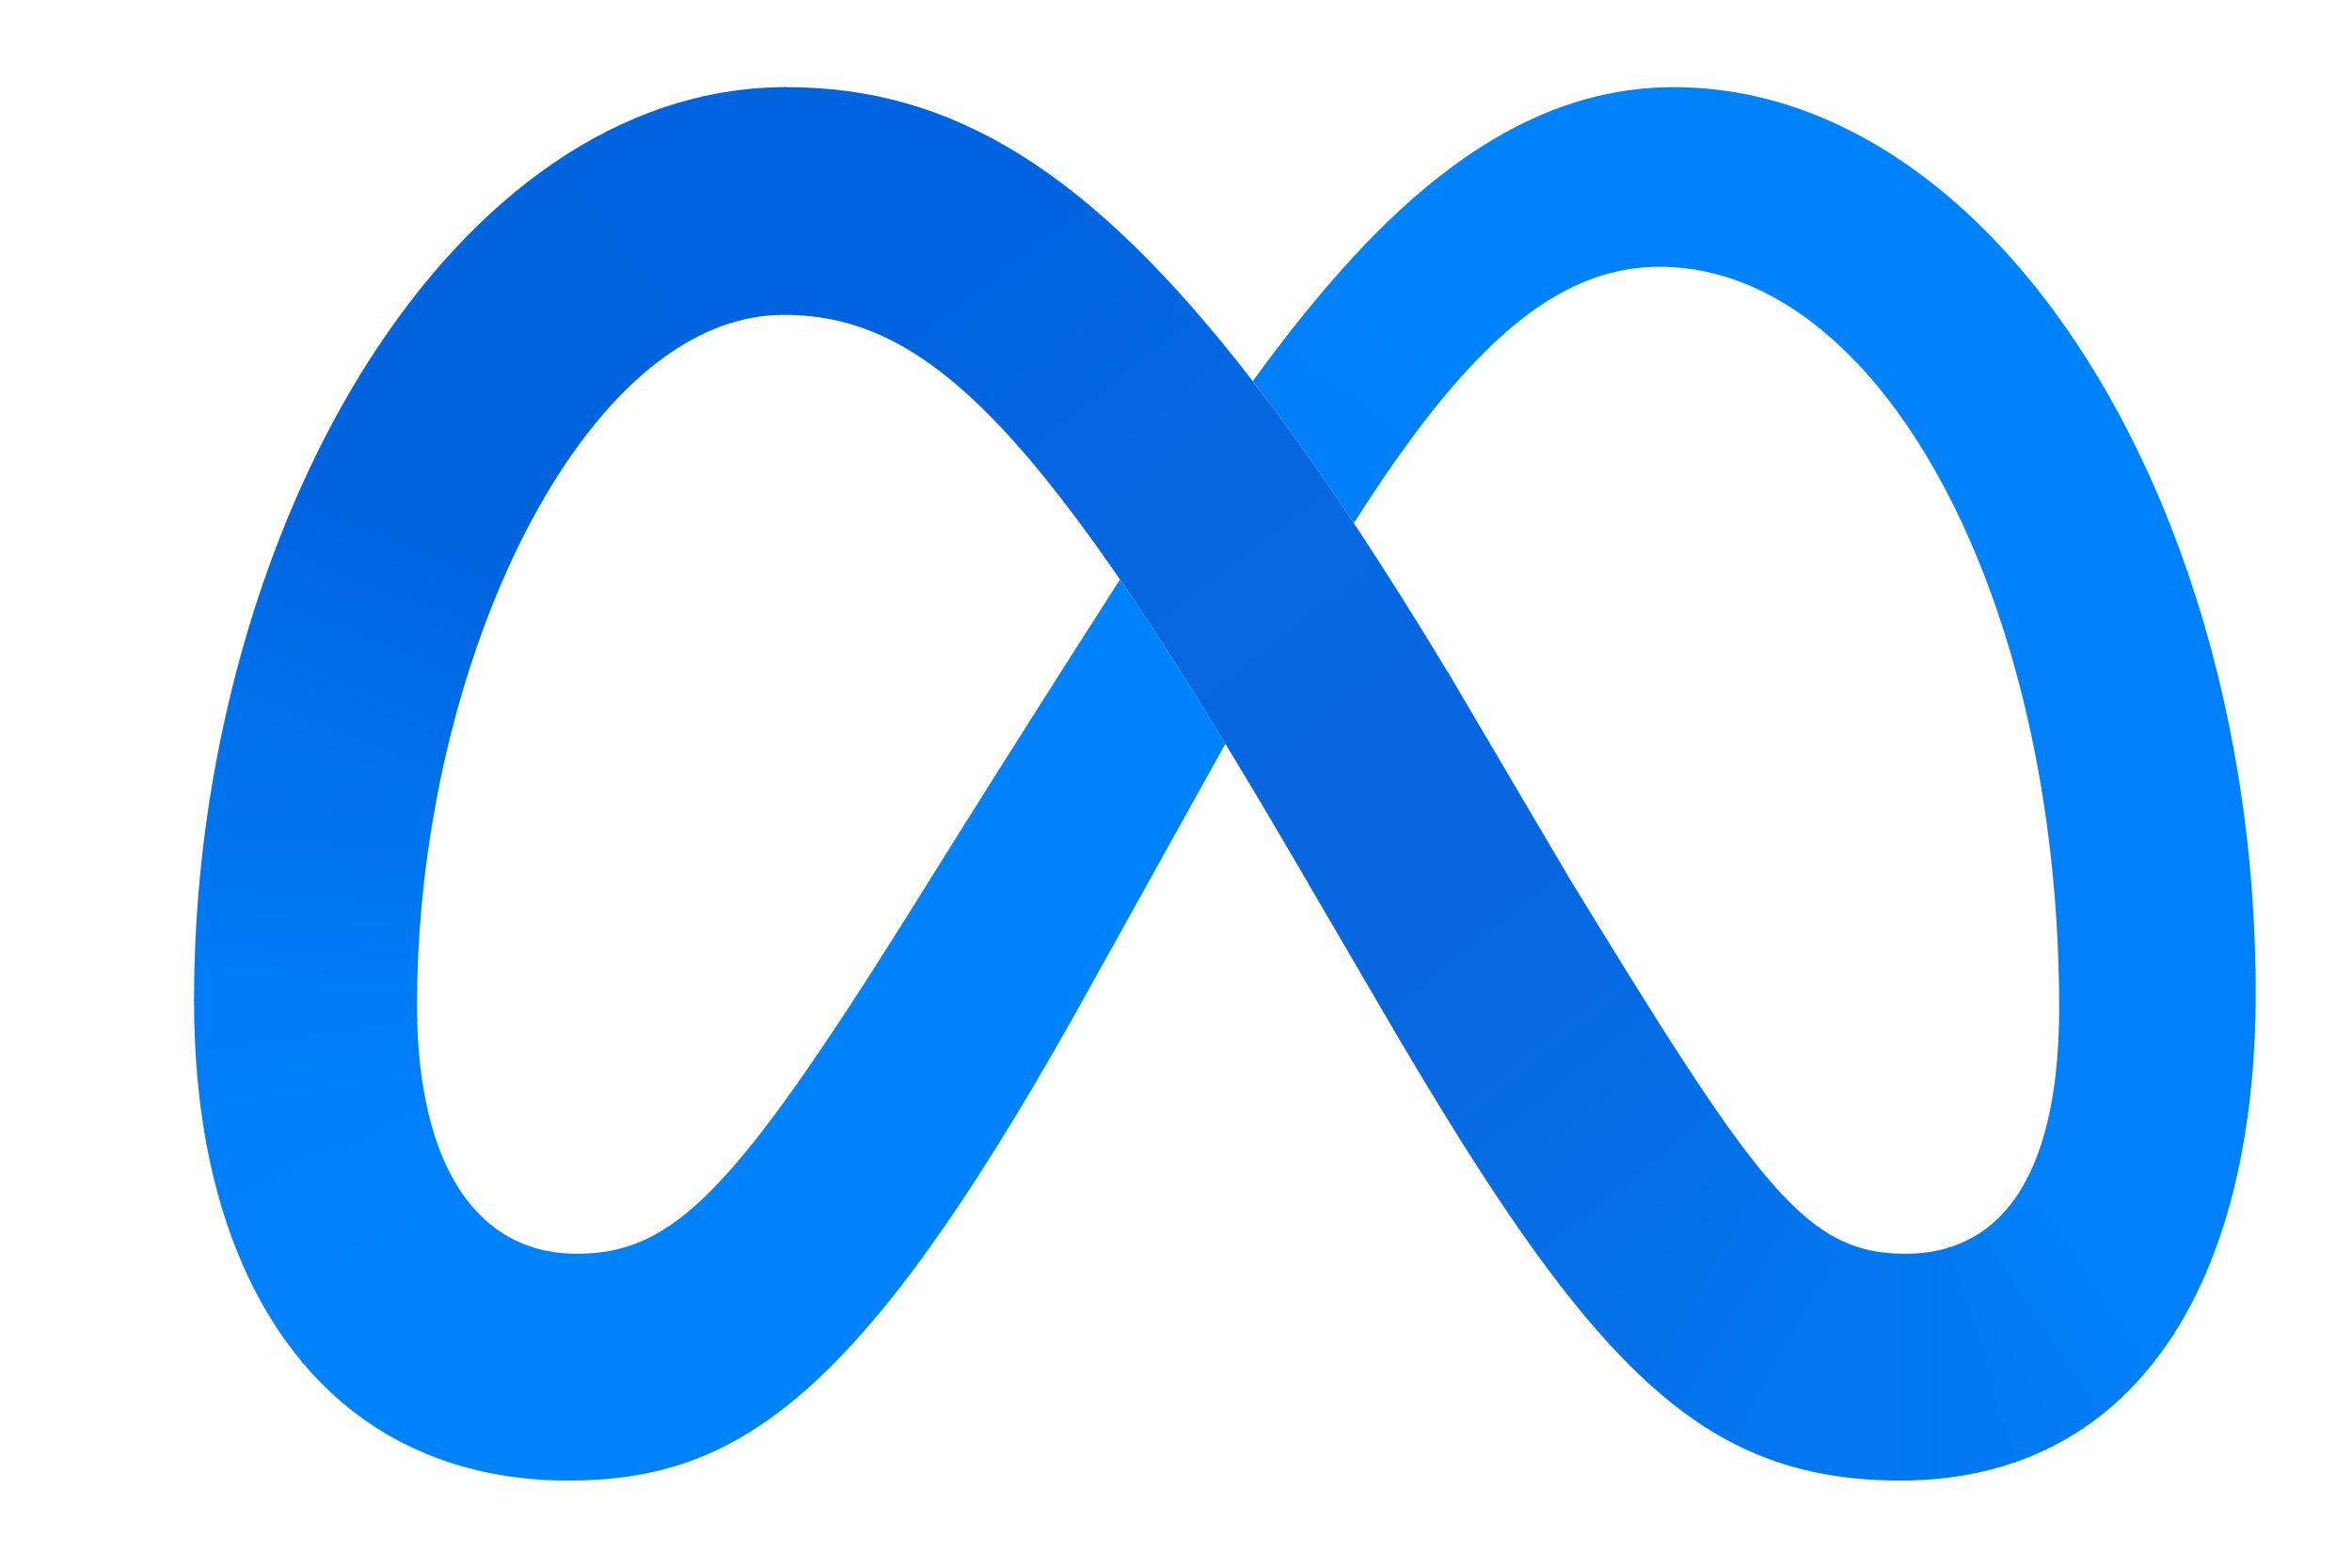
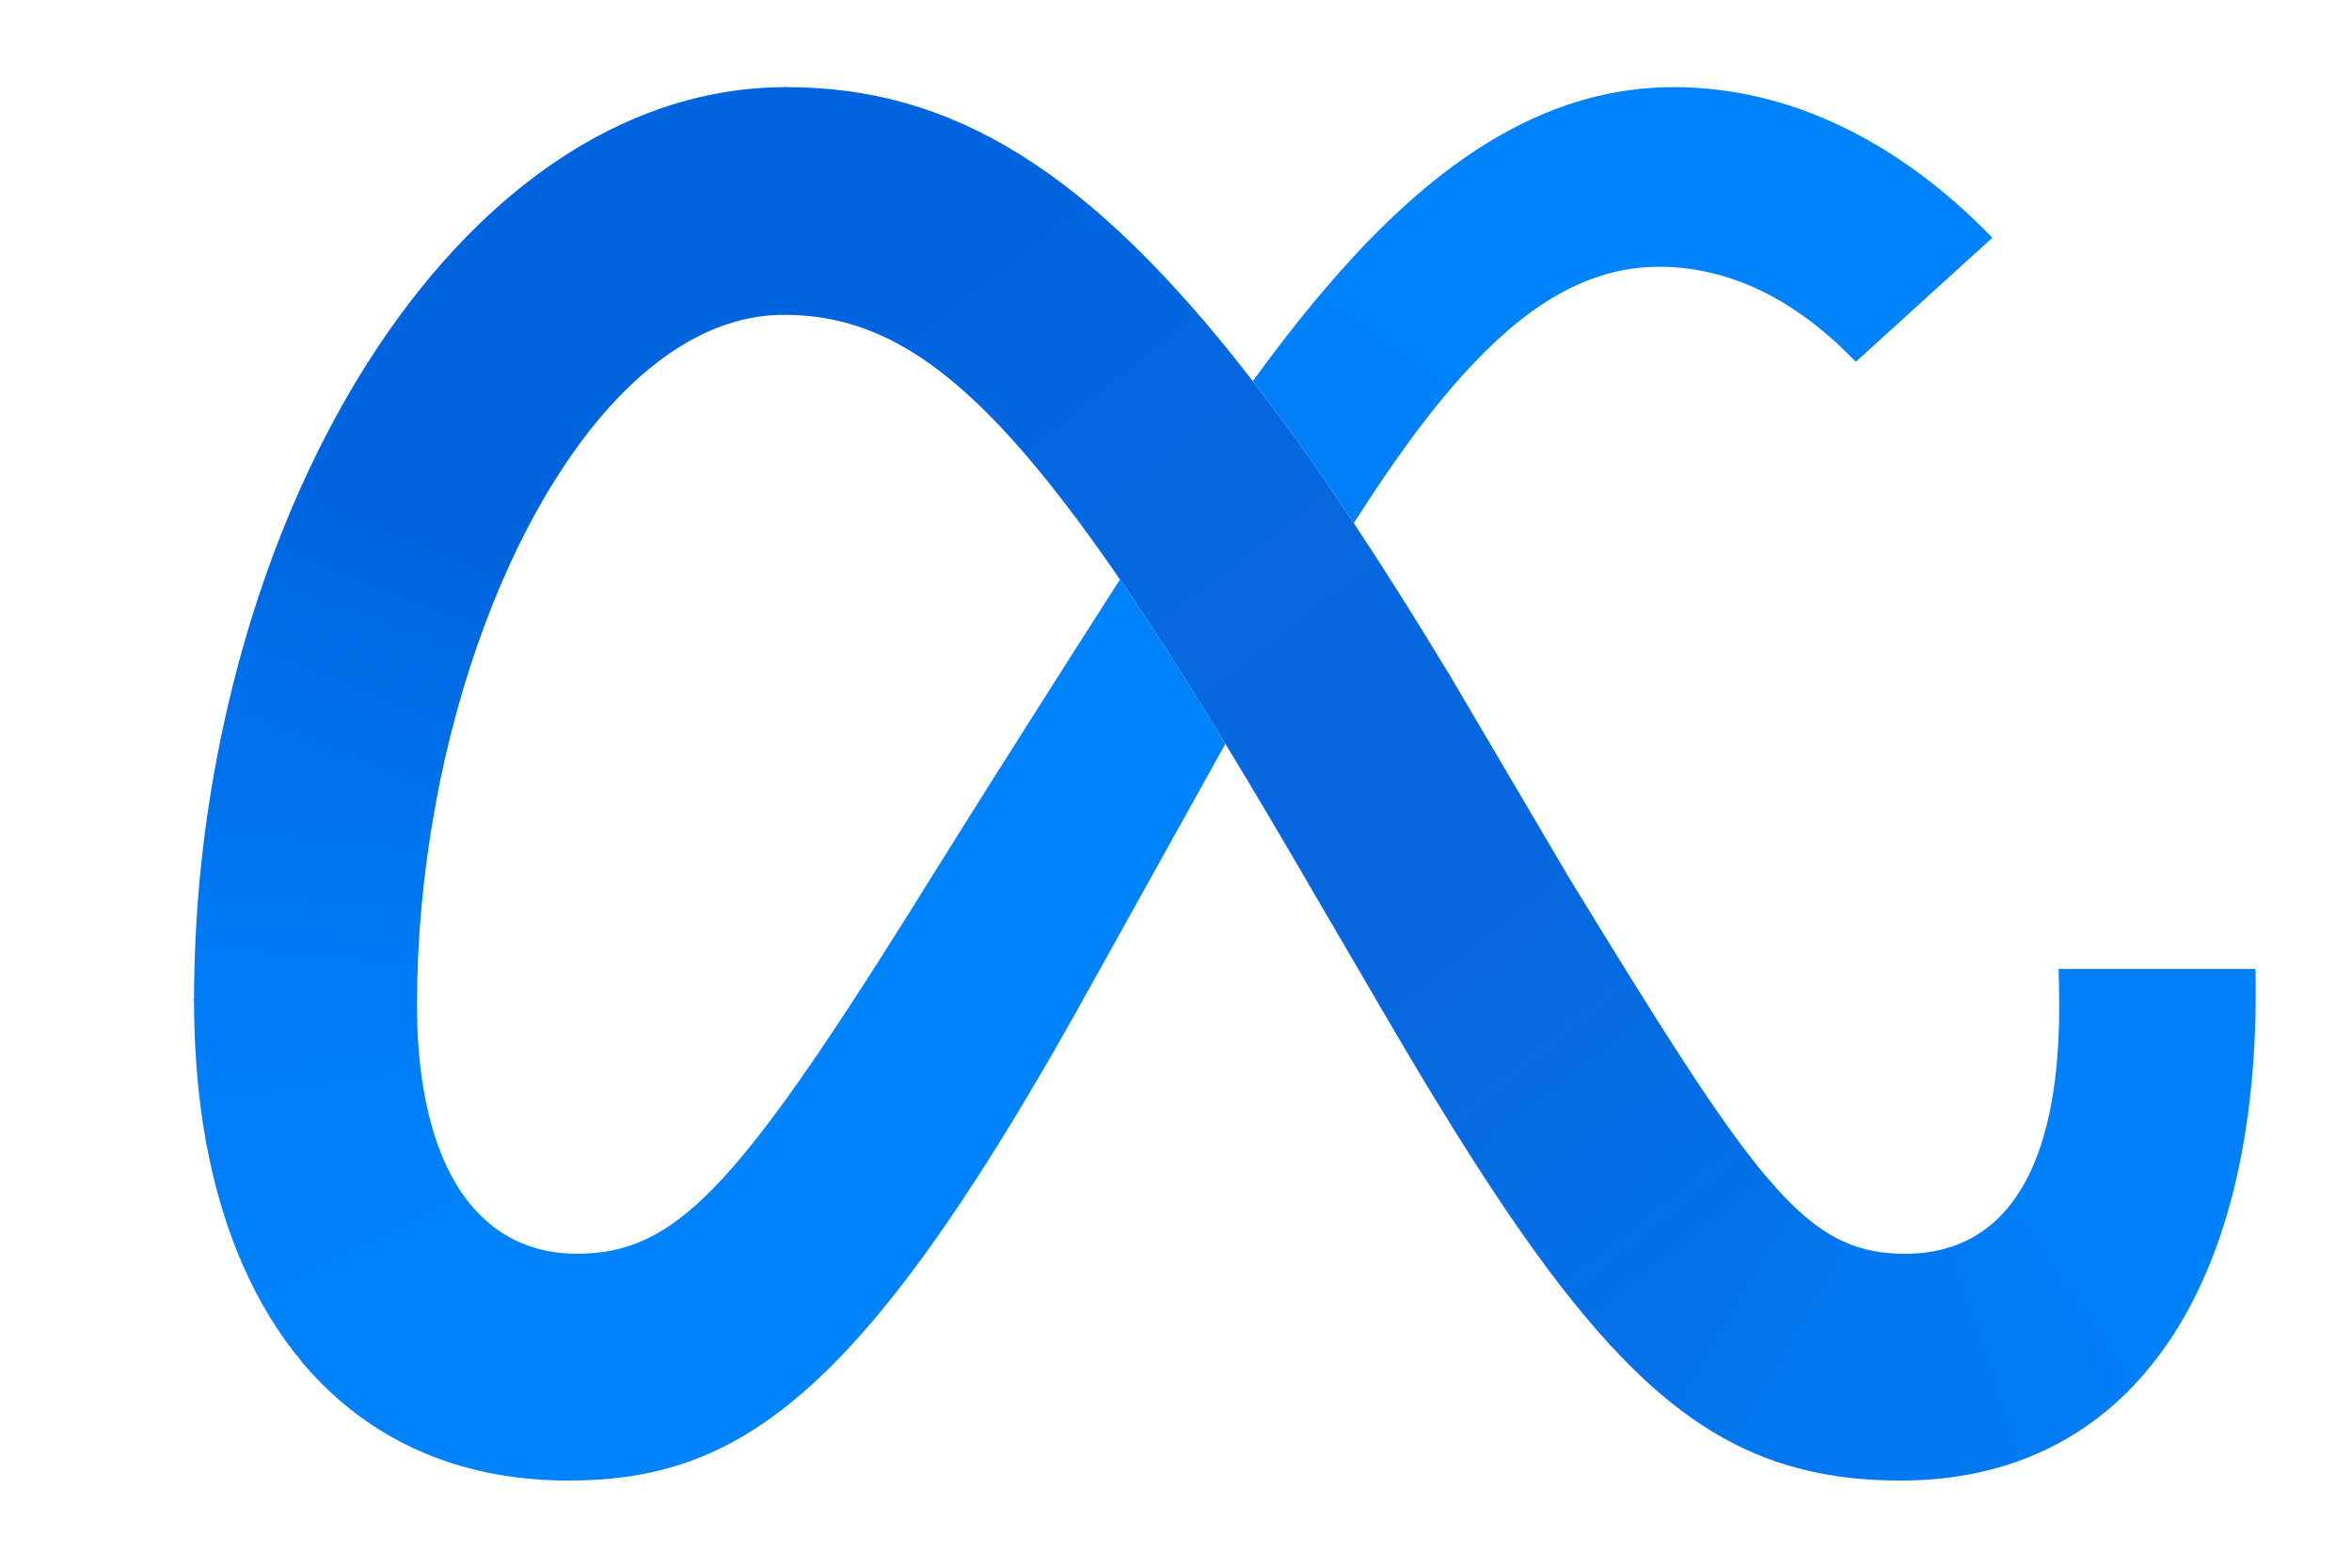
<svg xmlns="http://www.w3.org/2000/svg" width="18" height="12" viewBox="0 0 16 12" fill="none">
  <g clip-path="url(#clip1_1165_19382)">
    <g clip-path="url(#clip2_1165_19382)">
      <path d="M5.019 0.667C5.014 0.667 5.008 0.667 5.003 0.667L4.983 2.41C4.987 2.41 4.992 2.41 4.997 2.41H4.997C6.125 2.41 7 3.315 8.902 6.574L9.018 6.772L9.025 6.785L10.09 5.16L10.082 5.148C9.832 4.733 9.591 4.352 9.36 4.003C9.093 3.6 8.837 3.239 8.588 2.918C7.33 1.288 6.278 0.667 5.019 0.667Z" fill="url(#paint0_linear_1165_19382)" />
      <path d="M5.003 0.667C3.738 0.673 2.62 1.506 1.812 2.779C1.81 2.783 1.807 2.787 1.805 2.79L3.288 3.611C3.29 3.608 3.292 3.604 3.295 3.6C3.766 2.878 4.353 2.417 4.983 2.41C4.987 2.41 4.992 2.41 4.997 2.41L5.019 0.667C5.014 0.667 5.008 0.667 5.003 0.667Z" fill="url(#paint1_linear_1165_19382)" />
      <path d="M1.812 2.779C1.81 2.783 1.807 2.787 1.805 2.79C1.274 3.631 0.879 4.662 0.665 5.775C0.664 5.78 0.663 5.785 0.662 5.789L2.328 6.189C2.328 6.184 2.329 6.18 2.33 6.175C2.508 5.197 2.847 4.29 3.288 3.611C3.29 3.608 3.292 3.604 3.295 3.6L1.812 2.779Z" fill="url(#paint2_linear_1165_19382)" />
      <path d="M2.33 6.175L0.665 5.775C0.664 5.78 0.663 5.785 0.662 5.789C0.545 6.401 0.486 7.023 0.485 7.646C0.485 7.651 0.485 7.657 0.485 7.662L2.193 7.817C2.193 7.812 2.193 7.807 2.193 7.802C2.192 7.766 2.191 7.729 2.191 7.692C2.192 7.188 2.238 6.685 2.328 6.189C2.329 6.184 2.329 6.18 2.33 6.175Z" fill="url(#paint3_linear_1165_19382)" />
      <path d="M2.245 8.359C2.214 8.18 2.197 7.999 2.193 7.817C2.193 7.812 2.193 7.807 2.193 7.802L0.485 7.646C0.485 7.652 0.485 7.657 0.485 7.662V7.663C0.485 8.05 0.517 8.414 0.578 8.749C0.579 8.754 0.58 8.759 0.581 8.764L2.248 8.374C2.247 8.369 2.246 8.364 2.245 8.359Z" fill="url(#paint4_linear_1165_19382)" />
      <path d="M2.634 9.259C2.448 9.052 2.317 8.754 2.248 8.374C2.247 8.369 2.246 8.364 2.245 8.359L0.578 8.749C0.579 8.754 0.58 8.759 0.581 8.764C0.707 9.436 0.954 9.997 1.308 10.421C1.311 10.425 1.314 10.429 1.317 10.433L2.644 9.269C2.641 9.266 2.637 9.262 2.634 9.259Z" fill="url(#paint5_linear_1165_19382)" />
      <path d="M7.571 4.436C6.567 6.003 5.959 6.986 5.959 6.986C4.621 9.119 4.158 9.597 3.413 9.597C3.103 9.597 2.843 9.485 2.644 9.269C2.641 9.266 2.637 9.262 2.634 9.259L1.308 10.421C1.311 10.425 1.314 10.429 1.317 10.433C1.806 11.012 2.495 11.333 3.348 11.333C4.639 11.333 5.567 10.714 7.217 7.78C7.217 7.78 7.905 6.545 8.378 5.693C8.085 5.212 7.818 4.795 7.571 4.436Z" fill="#0082FB" />
      <path d="M9.361 1.962C9.358 1.966 9.354 1.97 9.351 1.974C9.087 2.259 8.834 2.579 8.588 2.917C8.836 3.239 9.093 3.6 9.361 4.004C9.676 3.508 9.971 3.107 10.259 2.8C10.263 2.796 10.266 2.792 10.27 2.789L9.361 1.962Z" fill="url(#paint6_linear_1165_19382)" />
      <path d="M14.237 1.809C13.536 1.089 12.701 0.667 11.809 0.667C10.867 0.667 10.075 1.191 9.361 1.962C9.358 1.966 9.354 1.97 9.351 1.974L10.259 2.8C10.263 2.796 10.266 2.792 10.27 2.789C10.74 2.291 11.195 2.042 11.7 2.042H11.7C12.243 2.042 12.752 2.302 13.192 2.759C13.196 2.762 13.199 2.766 13.203 2.769L14.247 1.82C14.244 1.816 14.24 1.812 14.237 1.809Z" fill="#0082FB" />
-       <path d="M16.261 7.417C16.222 5.106 15.427 3.04 14.247 1.82C14.244 1.816 14.24 1.812 14.237 1.809L13.192 2.759C13.196 2.762 13.199 2.766 13.203 2.769C14.09 3.697 14.699 5.422 14.755 7.417C14.755 7.422 14.755 7.427 14.755 7.432L16.262 7.432C16.262 7.427 16.261 7.422 16.261 7.417Z" fill="url(#paint7_linear_1165_19382)" />
      <path d="M16.262 7.432C16.261 7.427 16.261 7.422 16.261 7.417L14.755 7.417C14.755 7.422 14.755 7.427 14.755 7.432C14.758 7.525 14.759 7.619 14.759 7.714C14.759 8.258 14.679 8.697 14.517 9.014C14.514 9.019 14.512 9.024 14.509 9.029L15.633 10.217C15.635 10.213 15.638 10.209 15.641 10.204C16.049 9.564 16.263 8.675 16.263 7.596C16.263 7.541 16.262 7.487 16.262 7.432Z" fill="url(#paint8_linear_1165_19382)" />
      <path d="M14.517 9.014C14.514 9.019 14.512 9.024 14.509 9.029C14.369 9.296 14.168 9.474 13.906 9.552L14.418 11.194C14.486 11.171 14.552 11.145 14.616 11.115C14.636 11.107 14.655 11.098 14.674 11.088C14.684 11.083 14.695 11.078 14.706 11.072C15.045 10.901 15.331 10.647 15.562 10.321C15.576 10.301 15.59 10.281 15.604 10.261C15.614 10.246 15.623 10.232 15.633 10.217C15.636 10.213 15.638 10.209 15.641 10.204L14.517 9.014Z" fill="url(#paint9_linear_1165_19382)" />
      <path d="M13.58 9.597C13.409 9.597 13.257 9.571 13.109 9.504L12.585 11.185C12.879 11.287 13.194 11.333 13.544 11.333C13.867 11.333 14.164 11.284 14.432 11.189L13.921 9.548C13.81 9.582 13.695 9.598 13.58 9.597V9.597Z" fill="url(#paint10_linear_1165_19382)" />
      <path d="M12.531 9.022C12.528 9.019 12.524 9.015 12.521 9.011L11.315 10.287C11.318 10.291 11.321 10.295 11.325 10.298C11.744 10.753 12.144 11.035 12.598 11.19L13.122 9.51C12.931 9.426 12.746 9.275 12.531 9.022Z" fill="url(#paint11_linear_1165_19382)" />
      <path d="M12.521 9.011C12.159 8.583 11.712 7.87 11.007 6.717L10.09 5.16L10.082 5.148L9.018 6.772L9.025 6.785L9.675 7.898C10.306 8.971 10.819 9.747 11.315 10.287C11.318 10.291 11.321 10.295 11.325 10.298L12.531 9.022C12.528 9.019 12.524 9.015 12.521 9.011Z" fill="url(#paint12_linear_1165_19382)" />
    </g>
  </g>
  <defs>
    <linearGradient id="paint0_linear_1165_19382" x1="9.382" y1="6.124" x2="5.771" y2="1.473" gradientUnits="userSpaceOnUse">
      <stop offset="0.001" stop-color="#0867DF" />
      <stop offset="0.454" stop-color="#0668E1" />
      <stop offset="0.859" stop-color="#0064E0" />
    </linearGradient>
    <linearGradient id="paint1_linear_1165_19382" x1="2.501" y1="3.072" x2="4.955" y2="1.241" gradientUnits="userSpaceOnUse">
      <stop offset="0.132" stop-color="#0064DF" />
      <stop offset="0.999" stop-color="#0064E0" />
    </linearGradient>
    <linearGradient id="paint2_linear_1165_19382" x1="1.474" y1="5.819" x2="2.475" y2="3.341" gradientUnits="userSpaceOnUse">
      <stop offset="0.015" stop-color="#0072EC" />
      <stop offset="0.688" stop-color="#0064DF" />
    </linearGradient>
    <linearGradient id="paint3_linear_1165_19382" x1="1.342" y1="7.617" x2="1.459" y2="6.097" gradientUnits="userSpaceOnUse">
      <stop offset="0.073" stop-color="#007CF6" />
      <stop offset="0.994" stop-color="#0072EC" />
    </linearGradient>
    <linearGradient id="paint4_linear_1165_19382" x1="1.404" y1="8.443" x2="1.321" y2="7.834" gradientUnits="userSpaceOnUse">
      <stop offset="0.073" stop-color="#007FF9" />
      <stop offset="1" stop-color="#007CF6" />
    </linearGradient>
    <linearGradient id="paint5_linear_1165_19382" x1="1.357" y1="8.602" x2="1.873" y2="9.677" gradientUnits="userSpaceOnUse">
      <stop offset="0.073" stop-color="#007FF9" />
      <stop offset="1" stop-color="#0082FB" />
    </linearGradient>
    <linearGradient id="paint6_linear_1165_19382" x1="9.063" y1="3.368" x2="9.741" y2="2.447" gradientUnits="userSpaceOnUse">
      <stop offset="0.28" stop-color="#007FF8" />
      <stop offset="0.914" stop-color="#0082FB" />
    </linearGradient>
    <linearGradient id="paint7_linear_1165_19382" x1="14.102" y1="2.159" x2="15.534" y2="7.336" gradientUnits="userSpaceOnUse">
      <stop stop-color="#0082FB" />
      <stop offset="1" stop-color="#0081FA" />
    </linearGradient>
    <linearGradient id="paint8_linear_1165_19382" x1="15.823" y1="7.547" x2="14.921" y2="9.339" gradientUnits="userSpaceOnUse">
      <stop offset="0.062" stop-color="#0081FA" />
      <stop offset="1" stop-color="#0080F9" />
    </linearGradient>
    <linearGradient id="paint9_linear_1165_19382" x1="14.248" y1="10.307" x2="15.078" y2="9.752" gradientUnits="userSpaceOnUse">
      <stop stop-color="#027AF3" />
      <stop offset="1" stop-color="#0080F9" />
    </linearGradient>
    <linearGradient id="paint10_linear_1165_19382" x1="12.962" y1="10.419" x2="14.102" y2="10.419" gradientUnits="userSpaceOnUse">
      <stop stop-color="#0377EF" />
      <stop offset="0.999" stop-color="#0279F1" />
    </linearGradient>
    <linearGradient id="paint11_linear_1165_19382" x1="11.971" y1="9.78" x2="12.797" y2="10.258" gradientUnits="userSpaceOnUse">
      <stop offset="0.002" stop-color="#0471E9" />
      <stop offset="1" stop-color="#0377EF" />
    </linearGradient>
    <linearGradient id="paint12_linear_1165_19382" x1="9.471" y1="6.163" x2="12.152" y2="9.476" gradientUnits="userSpaceOnUse">
      <stop offset="0.277" stop-color="#0867DF" />
      <stop offset="1" stop-color="#0471E9" />
    </linearGradient>
    <clipPath id="clip0_1165_19382">
      <rect width="32.933" height="10.32" fill="white" transform="translate(19.582 1.009)" />
    </clipPath>
    <clipPath id="clip1_1165_19382">
      <rect width="15.778" height="10.667" fill="white" transform="translate(0.485 0.667)" />
    </clipPath>
    <clipPath id="clip2_1165_19382">
      <rect width="15.778" height="10.667" fill="white" transform="translate(0.485 0.667)" />
    </clipPath>
  </defs>
</svg>